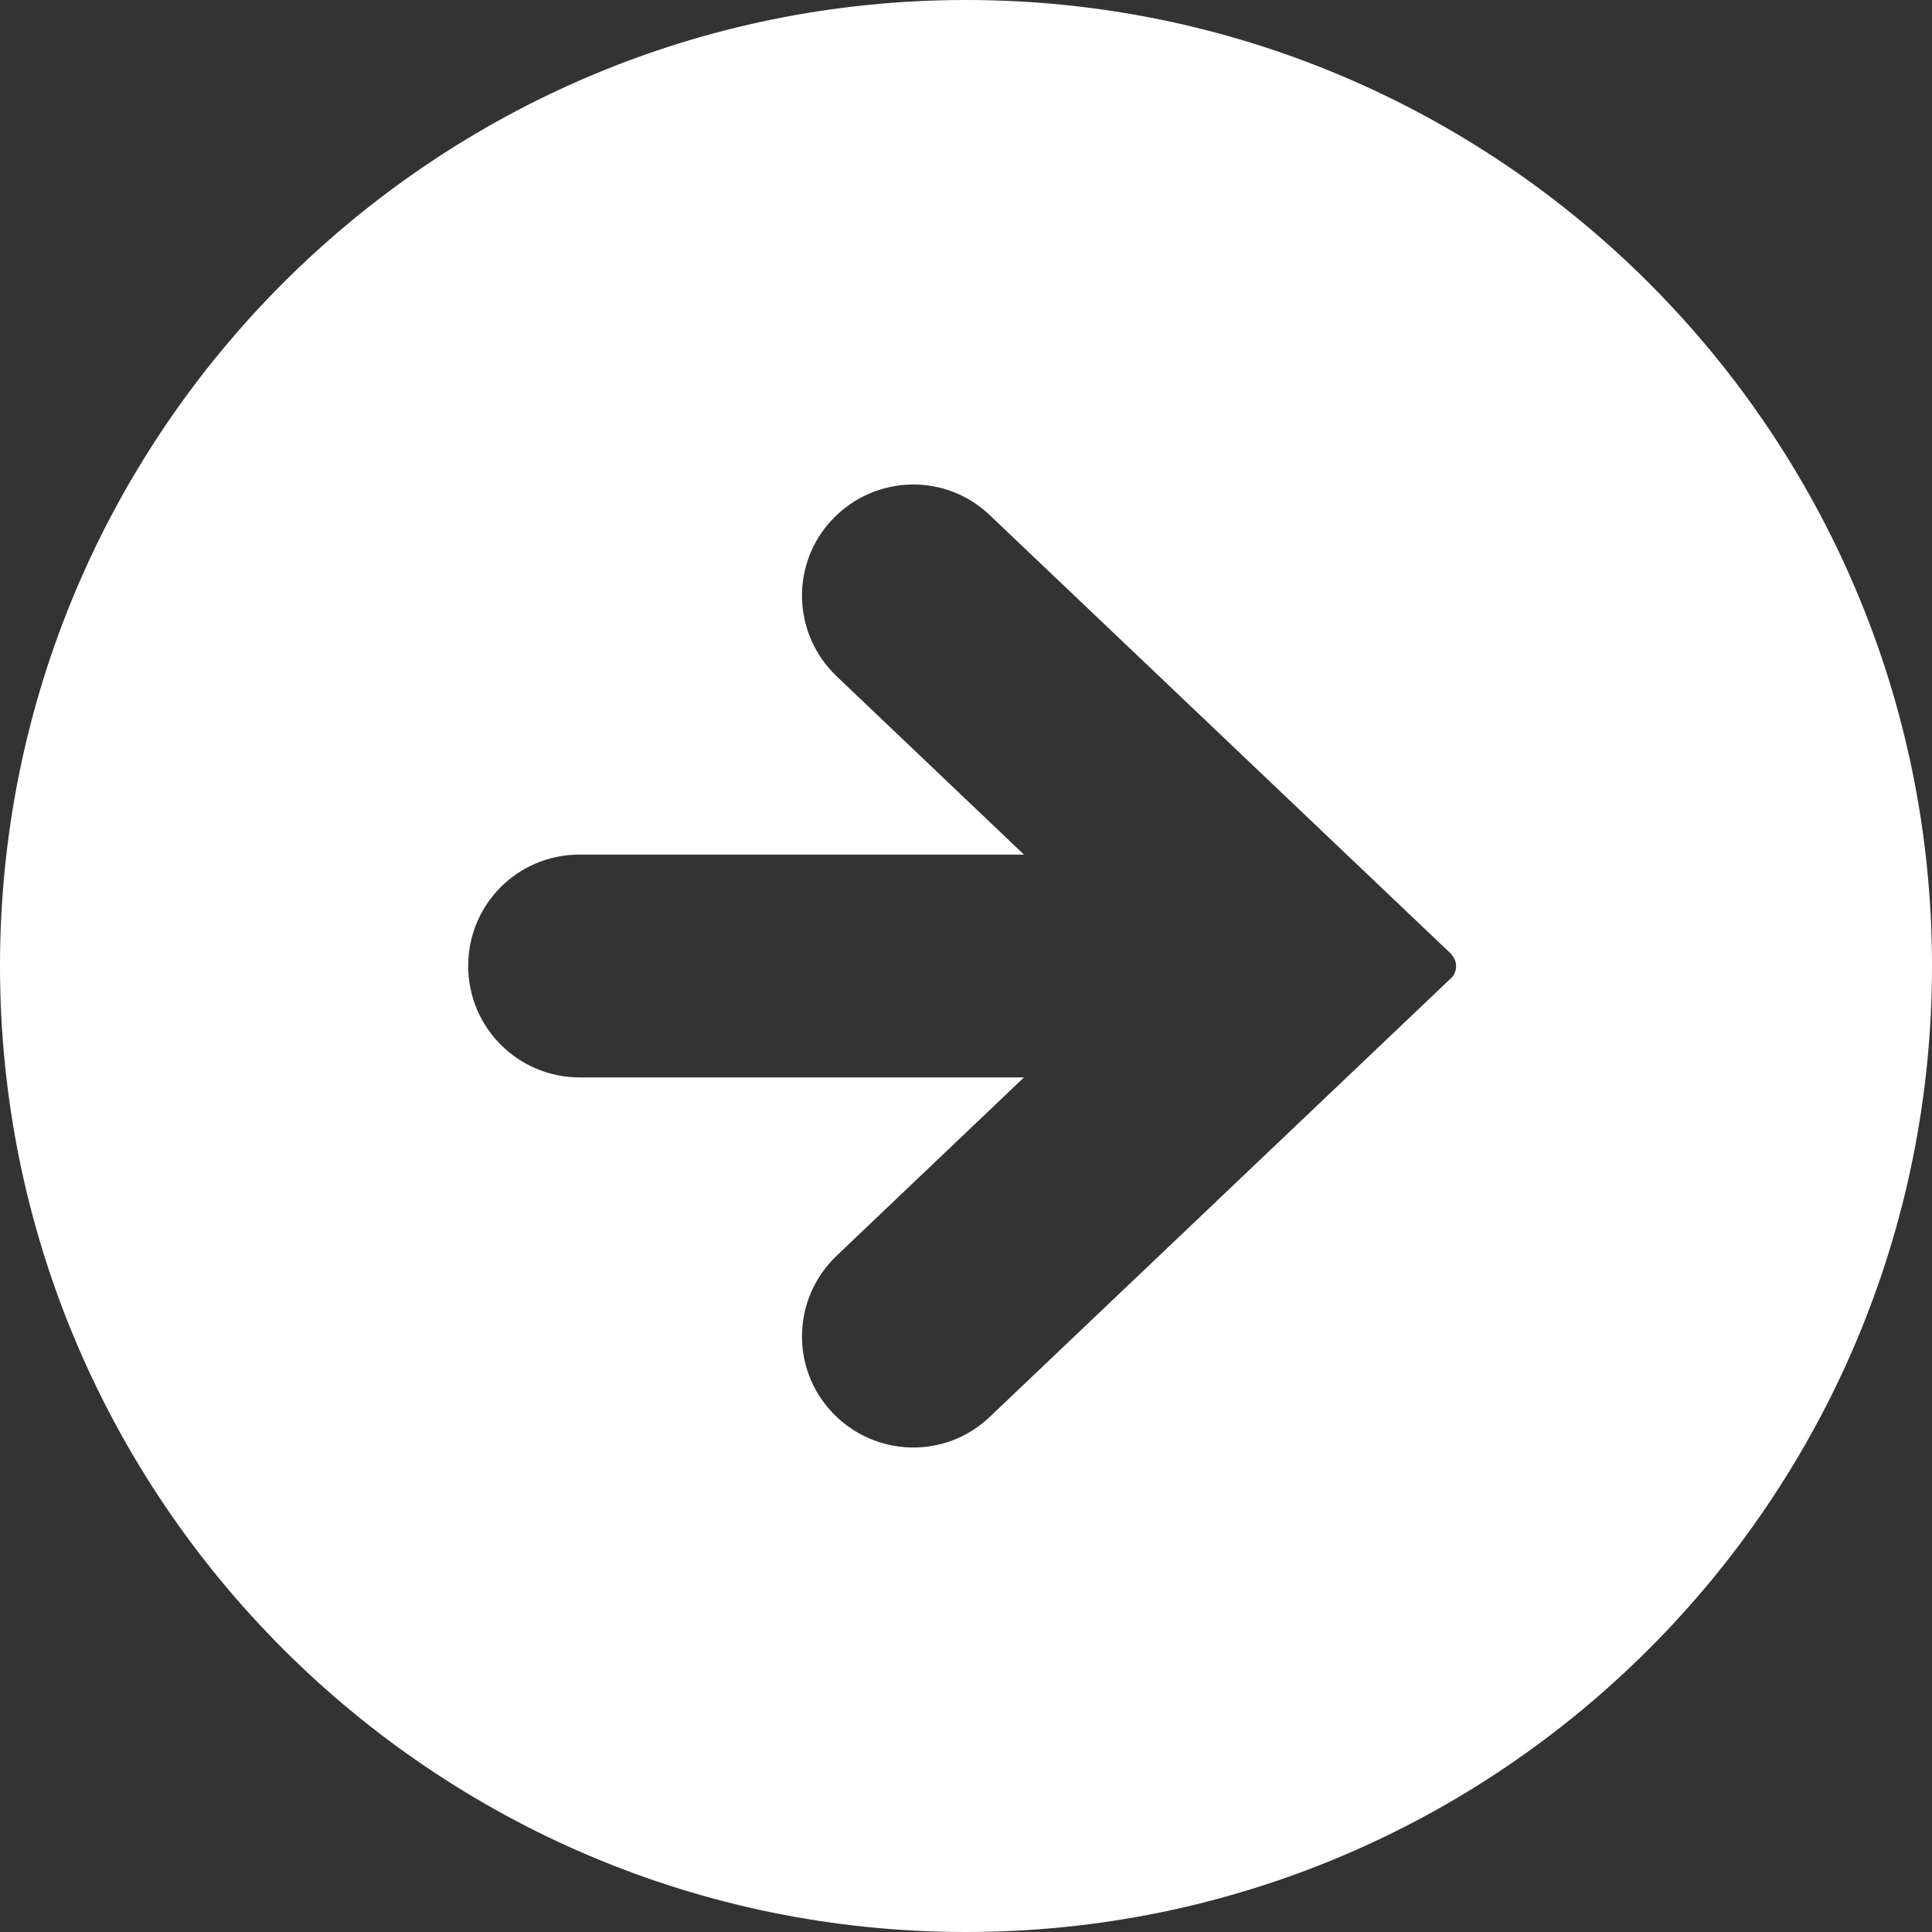
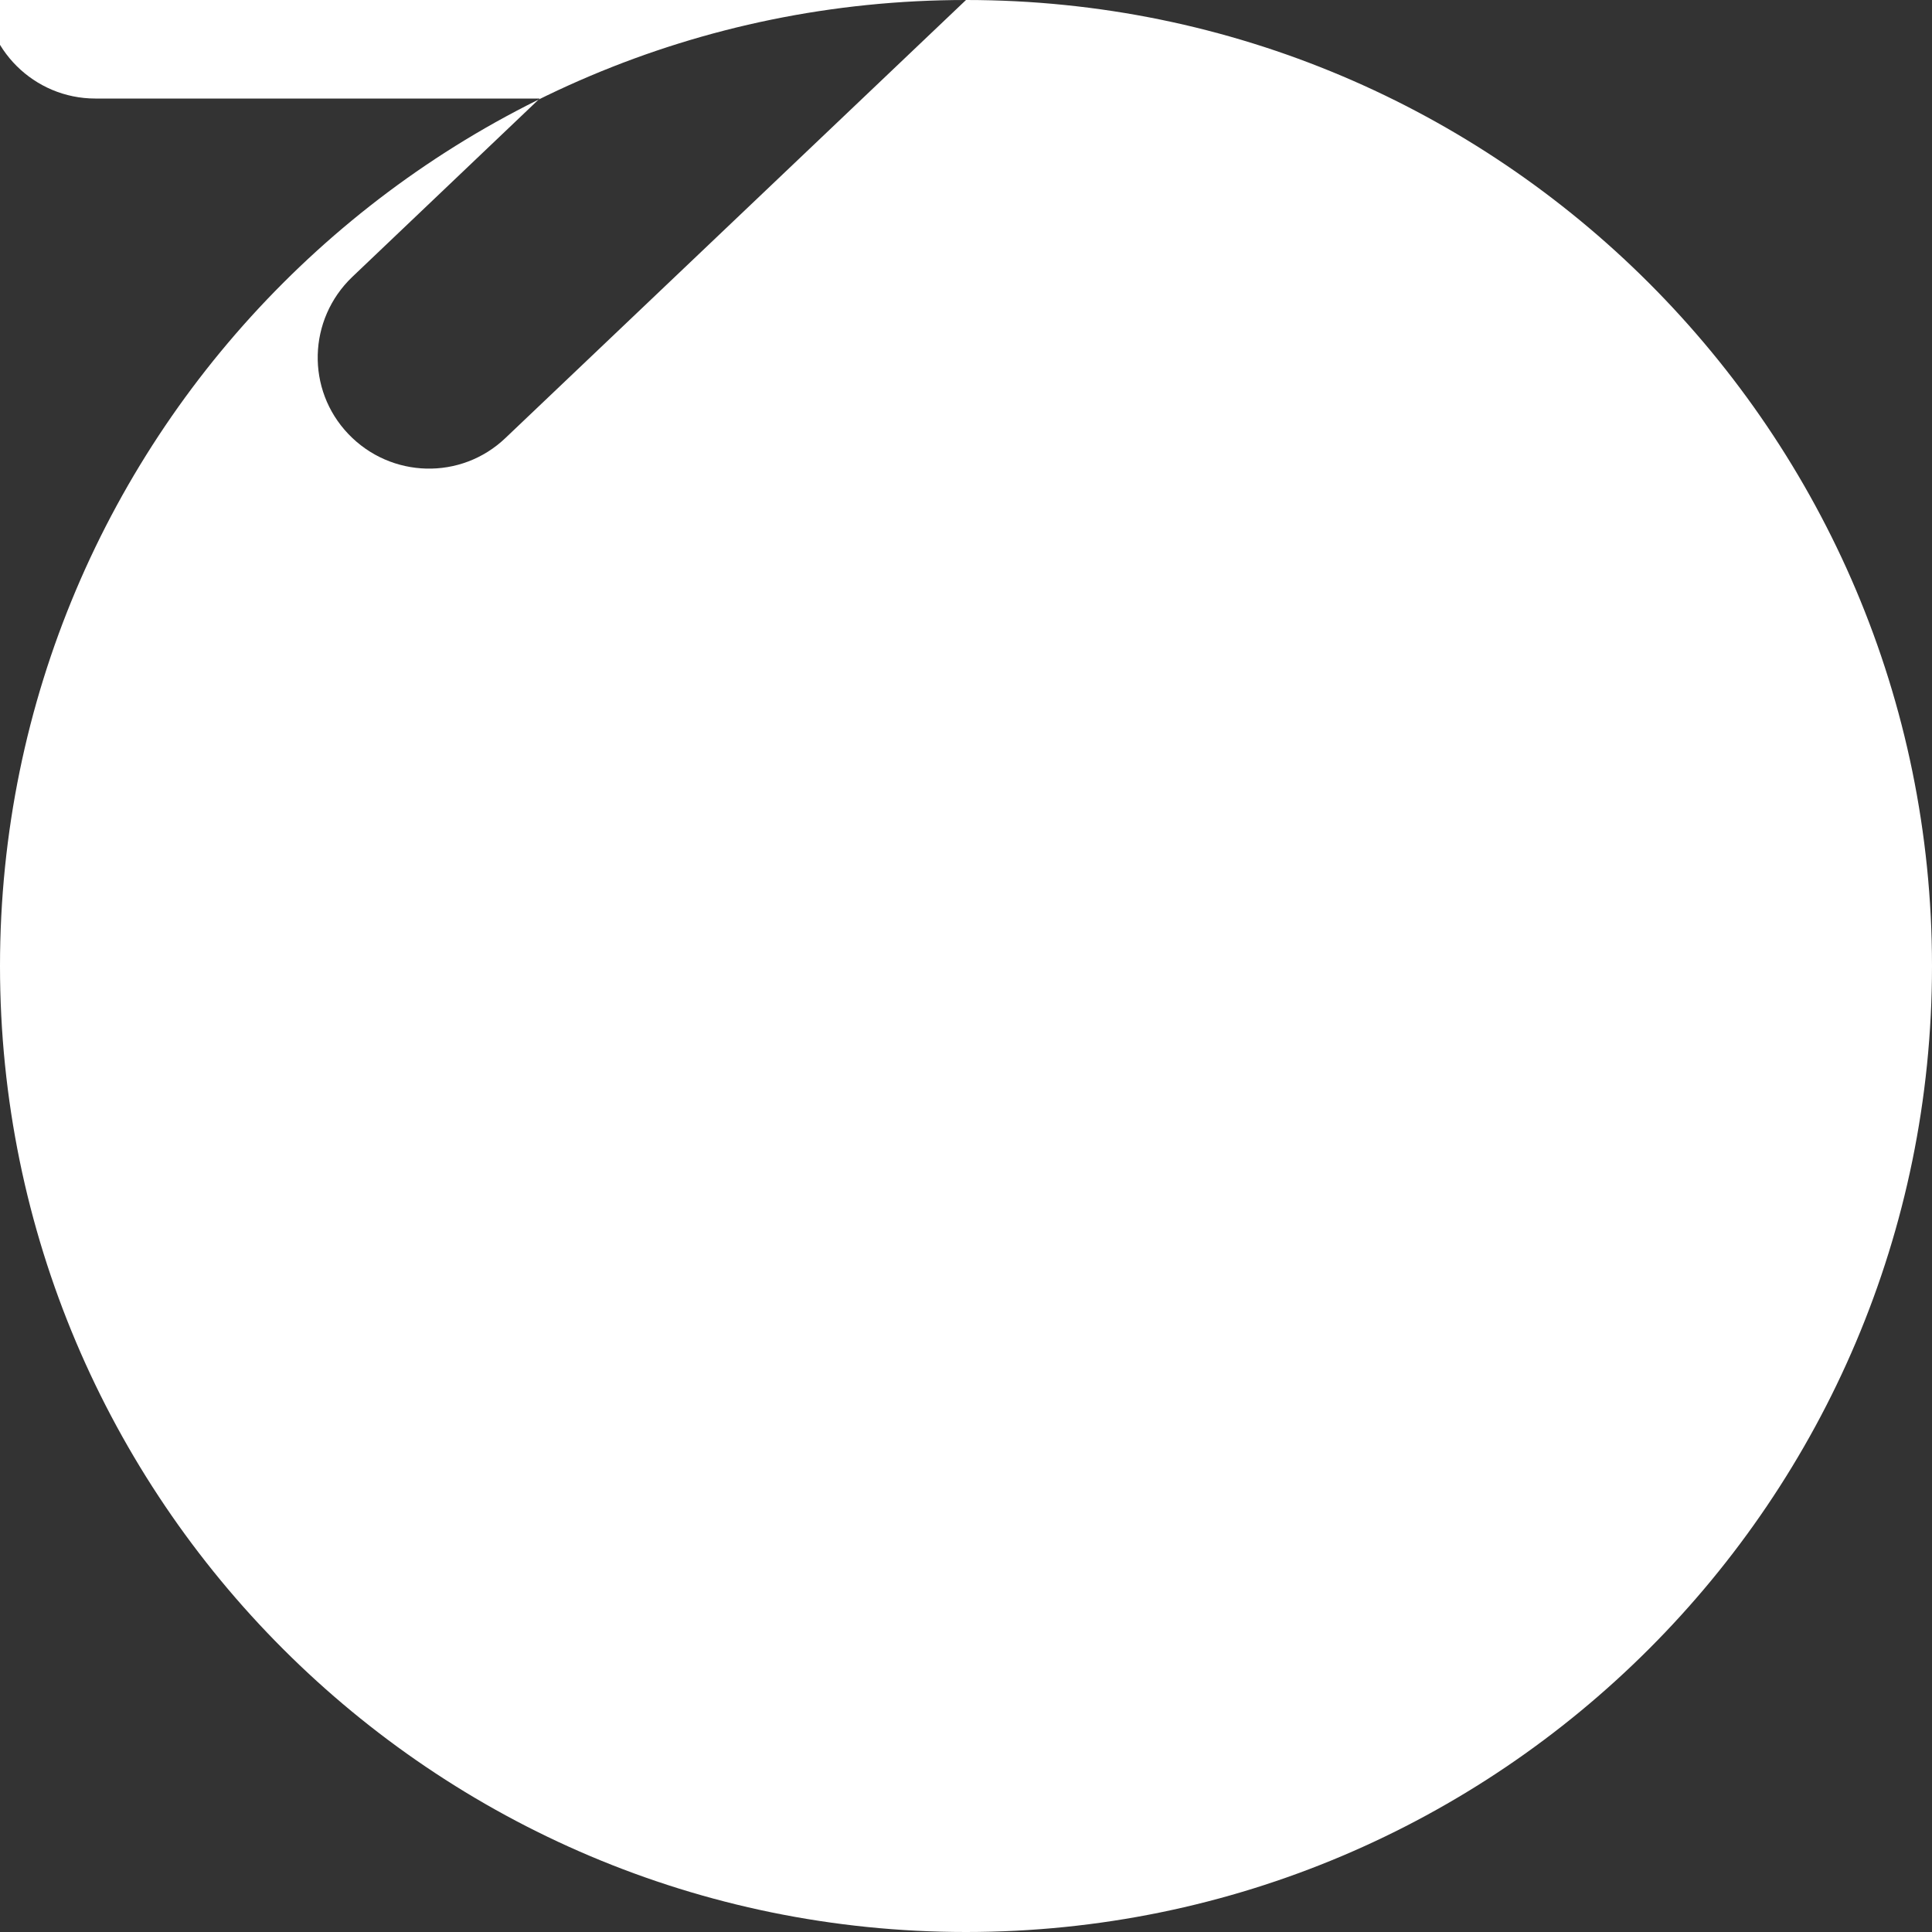
<svg xmlns="http://www.w3.org/2000/svg" id="_レイヤー_2" data-name="レイヤー 2" viewBox="0 0 30 30">
  <rect x="0" y="0" width="30" height="30" fill="#333333" stroke="none" />
  <defs>
    <style>
      .cls-1 {
        fill: #fff;
      }
    </style>
  </defs>
  <g id="_レイヤー_1-2" data-name="レイヤー 1">
-     <path class="cls-1" d="m15,0C6.72,0,0,6.72,0,15s6.72,15,15,15,15-6.72,15-15S23.28,0,15,0Zm7.52,15.2l-7.15,6.8c-.69.66-1.78.63-2.44-.06-.66-.69-.63-1.78.06-2.44l2.91-2.77h-6.9c-.95,0-1.73-.77-1.73-1.73s.77-1.73,1.73-1.73h6.9l-2.91-2.77c-.69-.66-.72-1.75-.06-2.44.66-.69,1.75-.72,2.44-.06l7.15,6.8c.05.05.09.12.09.2s-.03.15-.09.2Z" />
+     <path class="cls-1" d="m15,0C6.72,0,0,6.72,0,15s6.72,15,15,15,15-6.72,15-15S23.28,0,15,0Zl-7.15,6.8c-.69.66-1.78.63-2.44-.06-.66-.69-.63-1.78.06-2.44l2.91-2.77h-6.9c-.95,0-1.73-.77-1.73-1.73s.77-1.73,1.73-1.73h6.9l-2.91-2.77c-.69-.66-.72-1.75-.06-2.44.66-.69,1.75-.72,2.44-.06l7.15,6.8c.05.05.09.12.09.2s-.03.15-.09.2Z" />
  </g>
</svg>